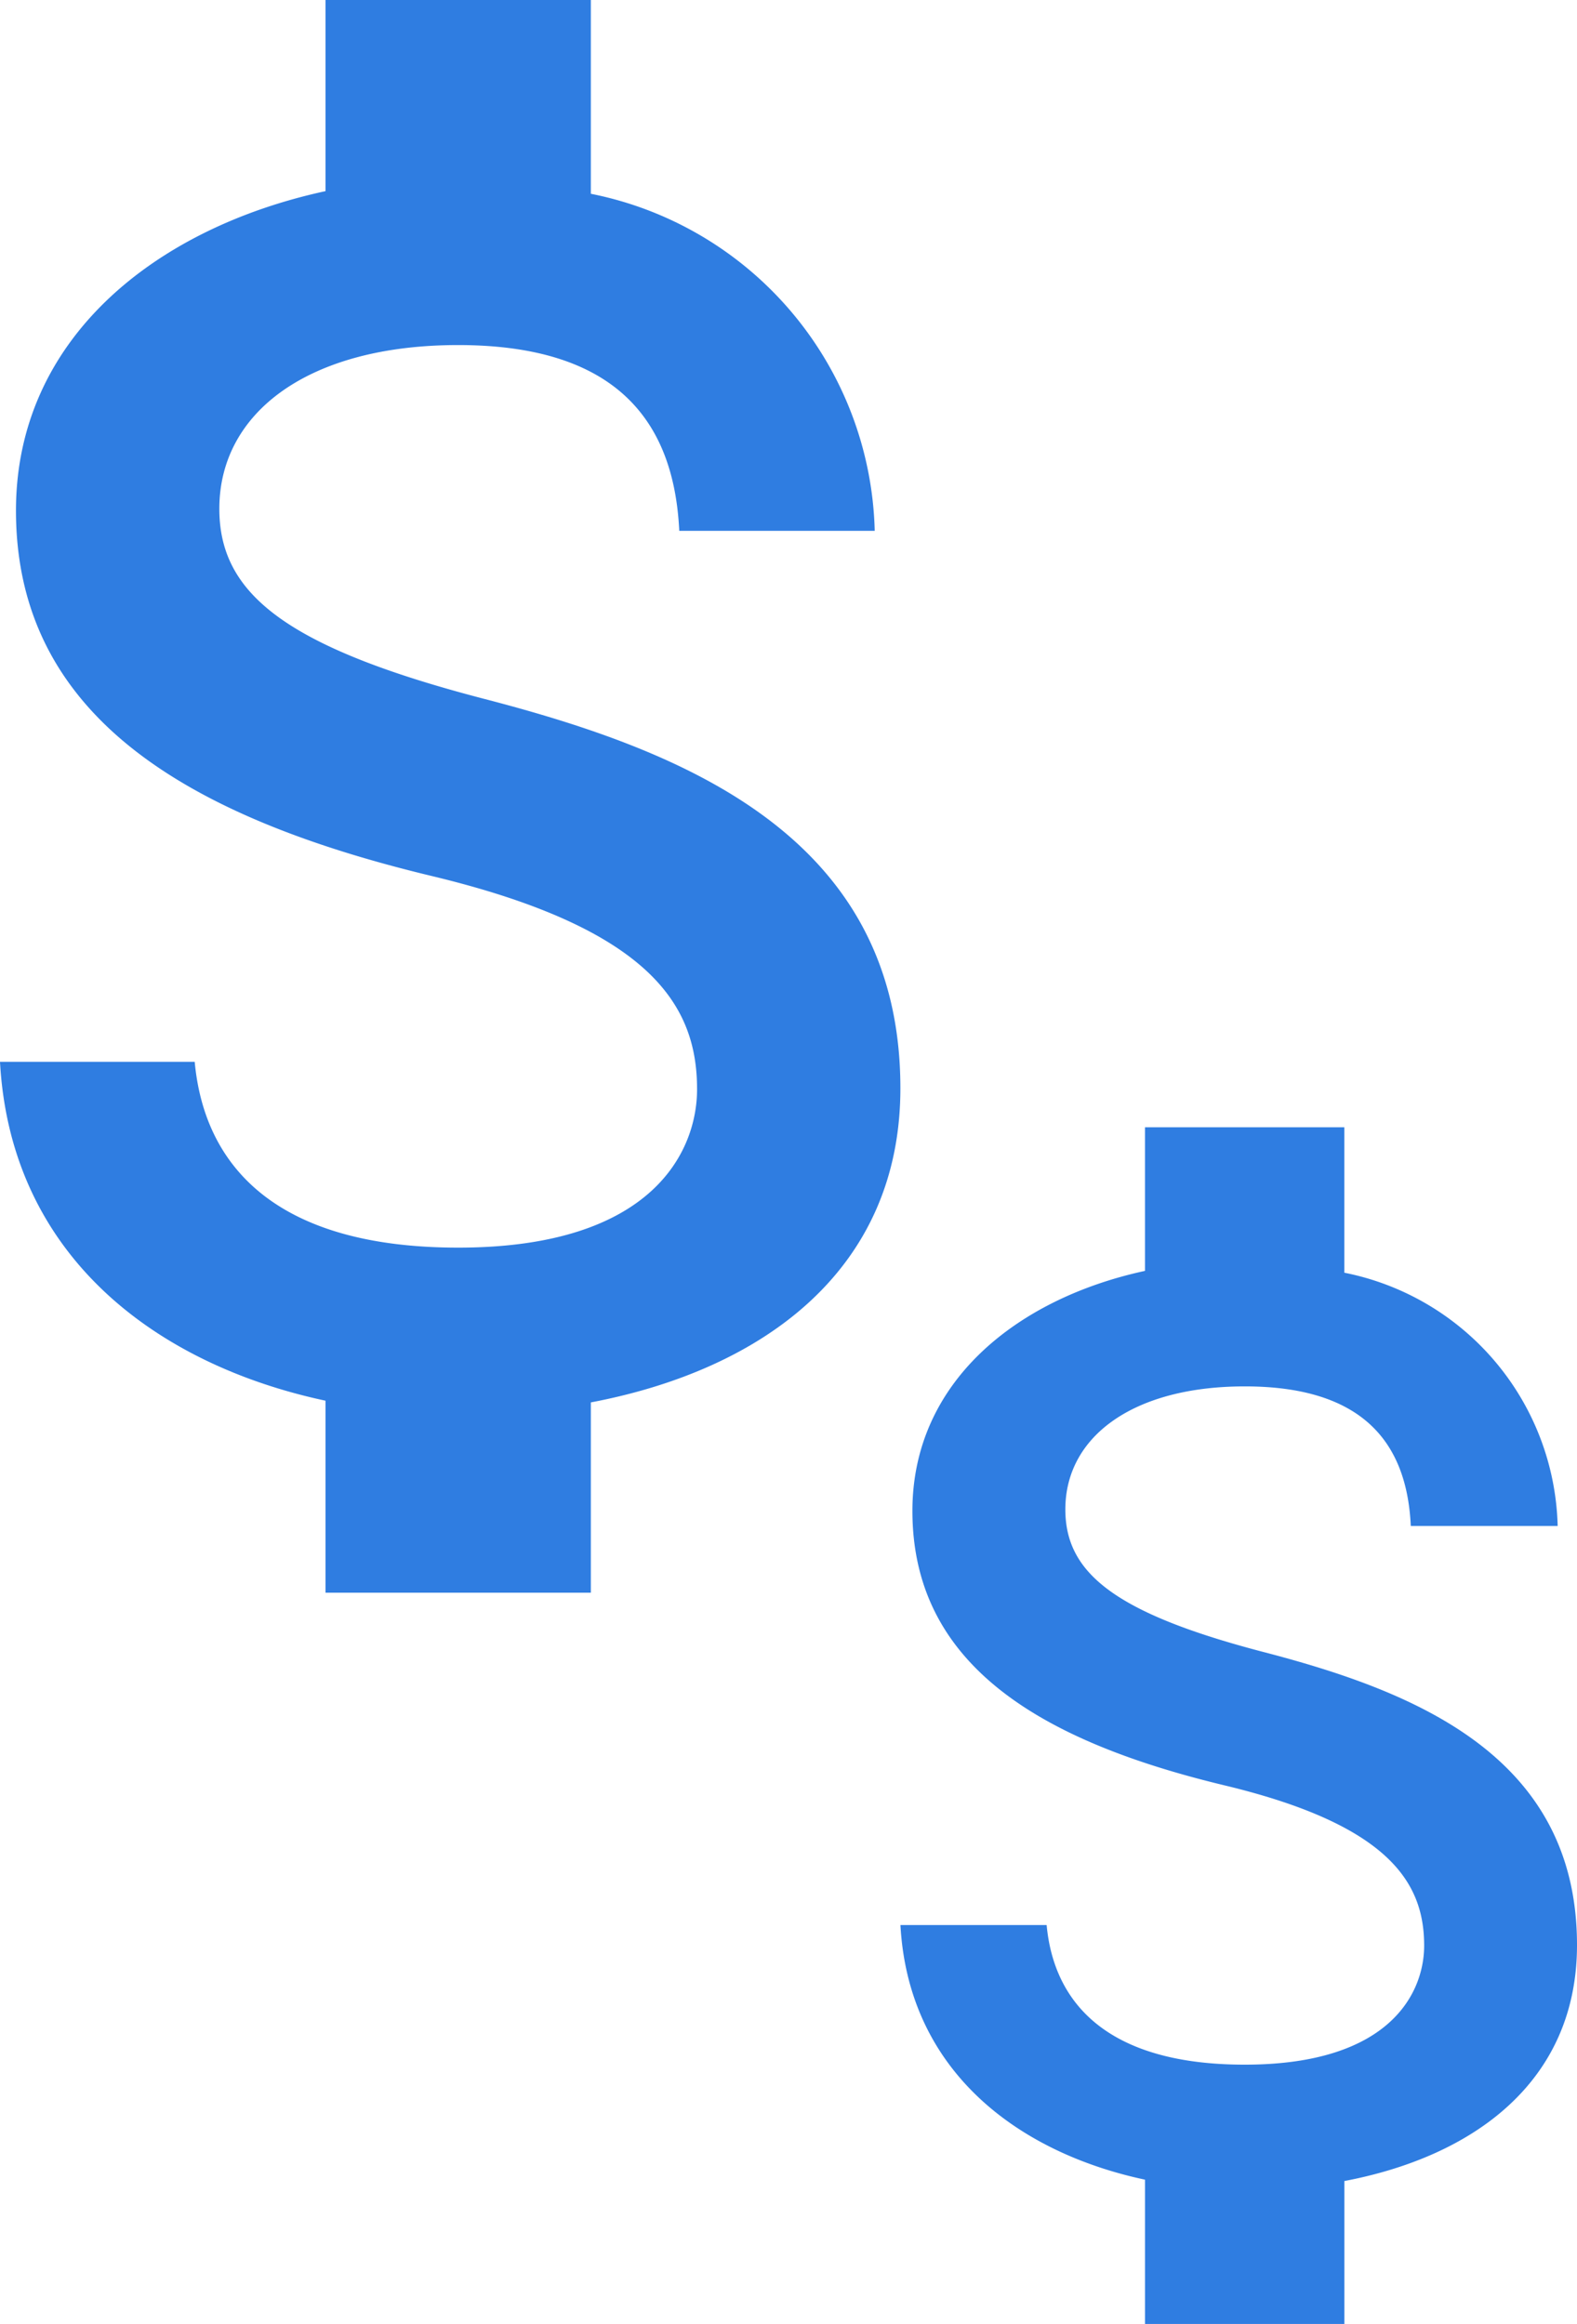
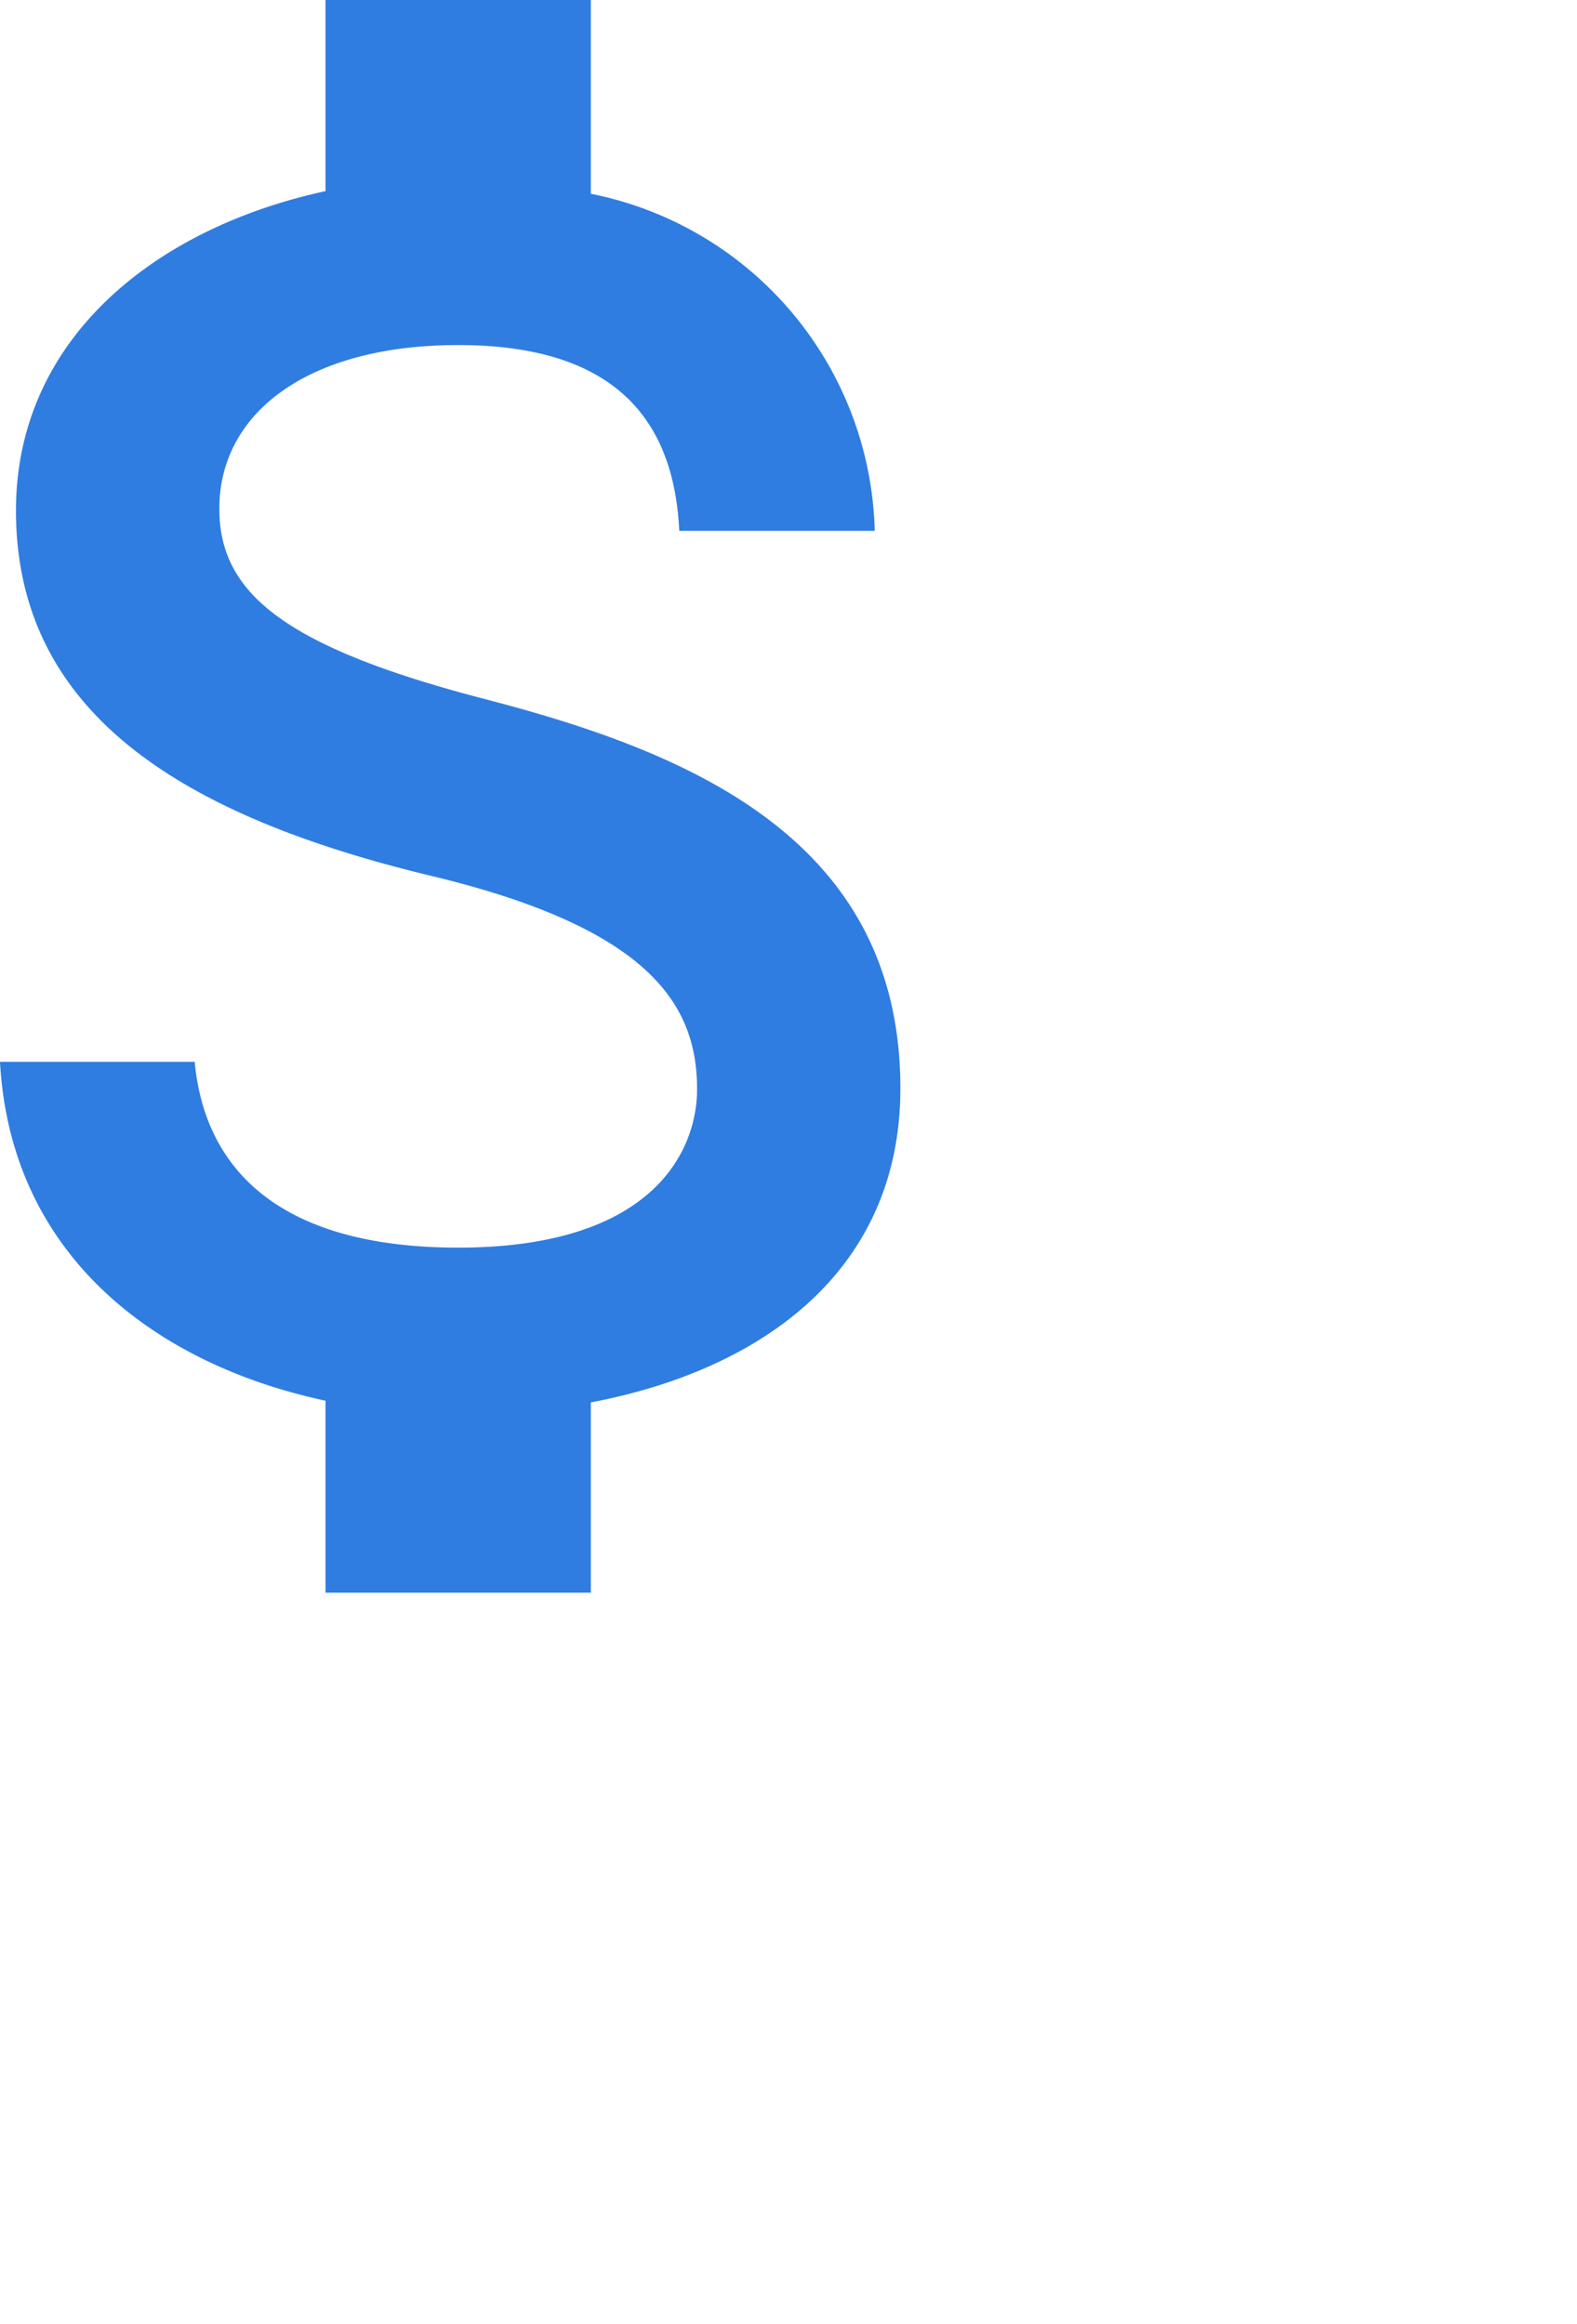
<svg xmlns="http://www.w3.org/2000/svg" width="35.152" height="51.785" viewBox="0 0 35.152 51.785">
  <defs>
    <style>.a{fill:#2f7de1;}</style>
  </defs>
  <g transform="translate(-244.569 -1299.066)">
-     <path class="a" d="M17.6,16.2c-3.363-.874-4.444-1.778-4.444-3.185,0-1.615,1.5-2.741,4-2.741,2.637,0,3.615,1.259,3.7,3.111h3.274a5.905,5.905,0,0,0-4.755-5.644V4.5H14.932V7.7c-2.874.622-5.185,2.489-5.185,5.348,0,3.422,2.83,5.126,6.963,6.118,3.7.889,4.444,2.193,4.444,3.57,0,1.022-.726,2.652-4,2.652-3.052,0-4.252-1.363-4.415-3.111H9.48c.178,3.244,2.607,5.067,5.452,5.674v3.215h4.444V27.981c2.889-.548,5.185-2.222,5.185-5.259C24.561,18.515,20.961,17.078,17.6,16.2Z" transform="translate(255.16 1319.685)" />
    <path class="a" d="M20.284,20.076c-4.476-1.163-5.915-2.366-5.915-4.239,0-2.149,1.991-3.648,5.323-3.648,3.509,0,4.811,1.676,4.929,4.14h4.357A7.859,7.859,0,0,0,22.65,8.818V4.5H16.736V8.759c-3.825.828-6.9,3.312-6.9,7.118,0,4.554,3.766,6.822,9.267,8.143,4.929,1.183,5.915,2.918,5.915,4.752,0,1.36-.966,3.529-5.323,3.529-4.062,0-5.659-1.814-5.875-4.14H9.48c.237,4.318,3.47,6.743,7.256,7.551v4.278H22.65V35.75c3.845-.729,6.9-2.957,6.9-7C29.551,23.152,24.76,21.239,20.284,20.076Z" transform="translate(235.089 1294.566)" />
  </g>
</svg>